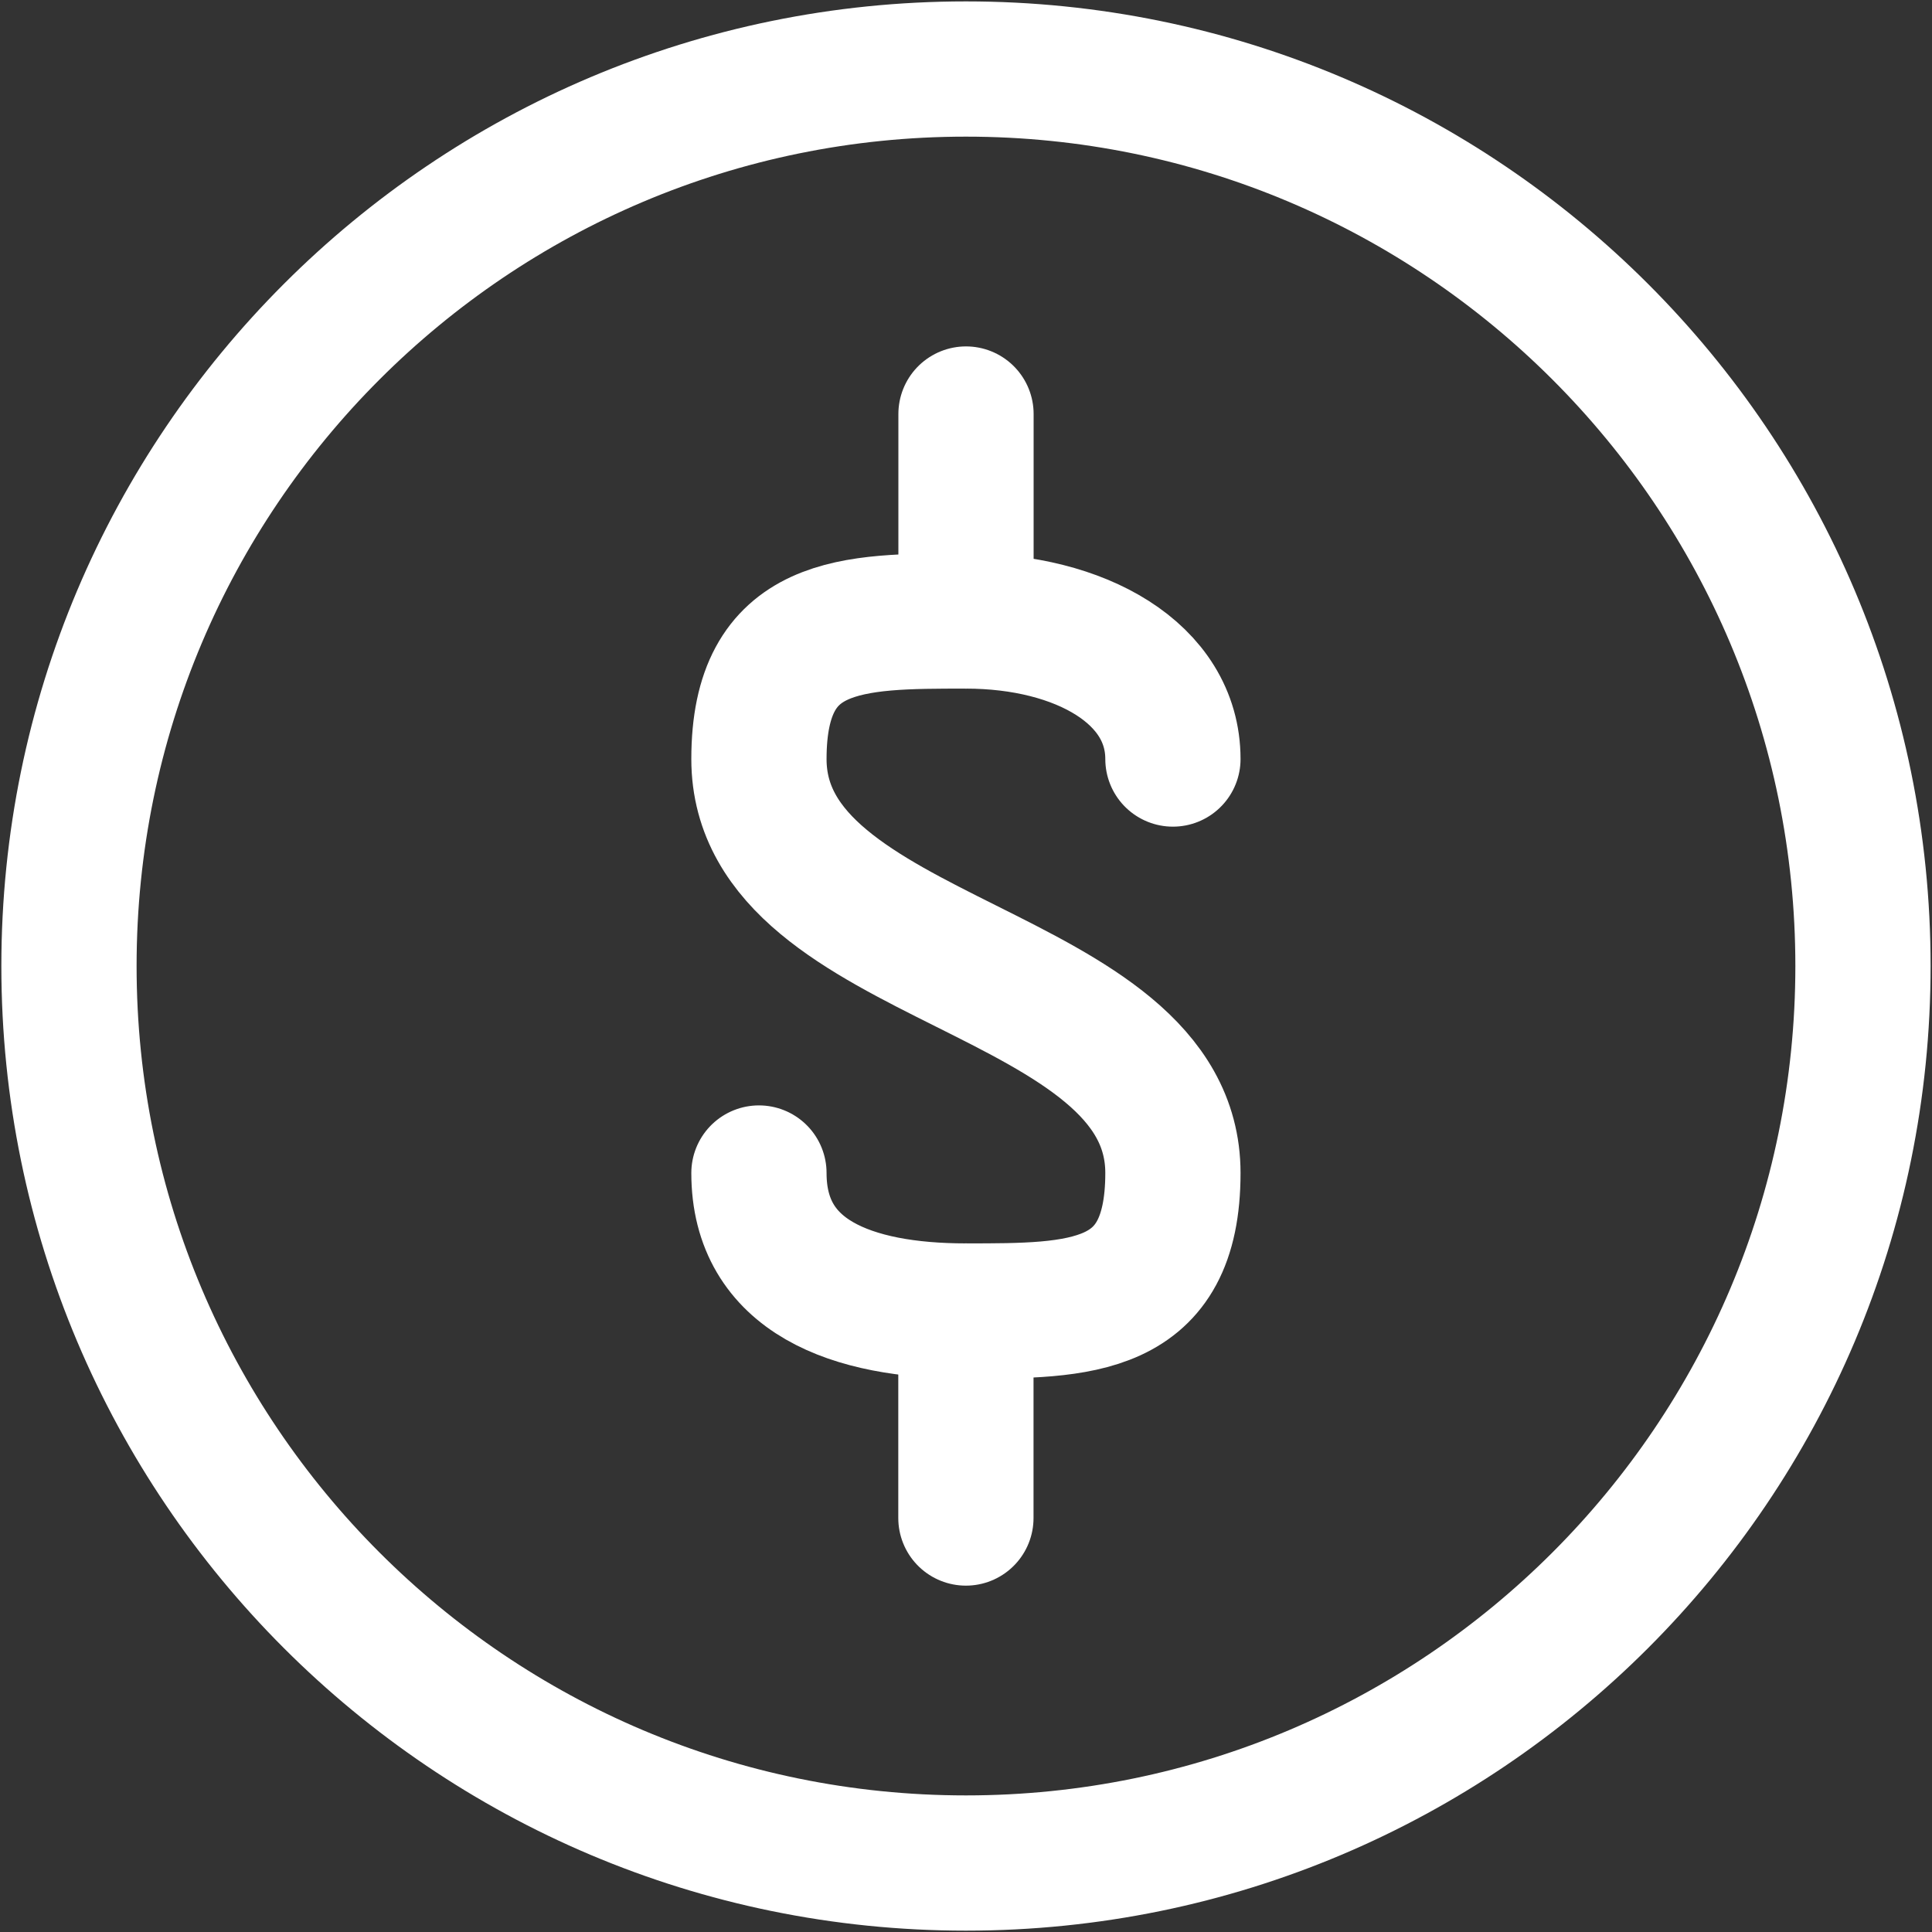
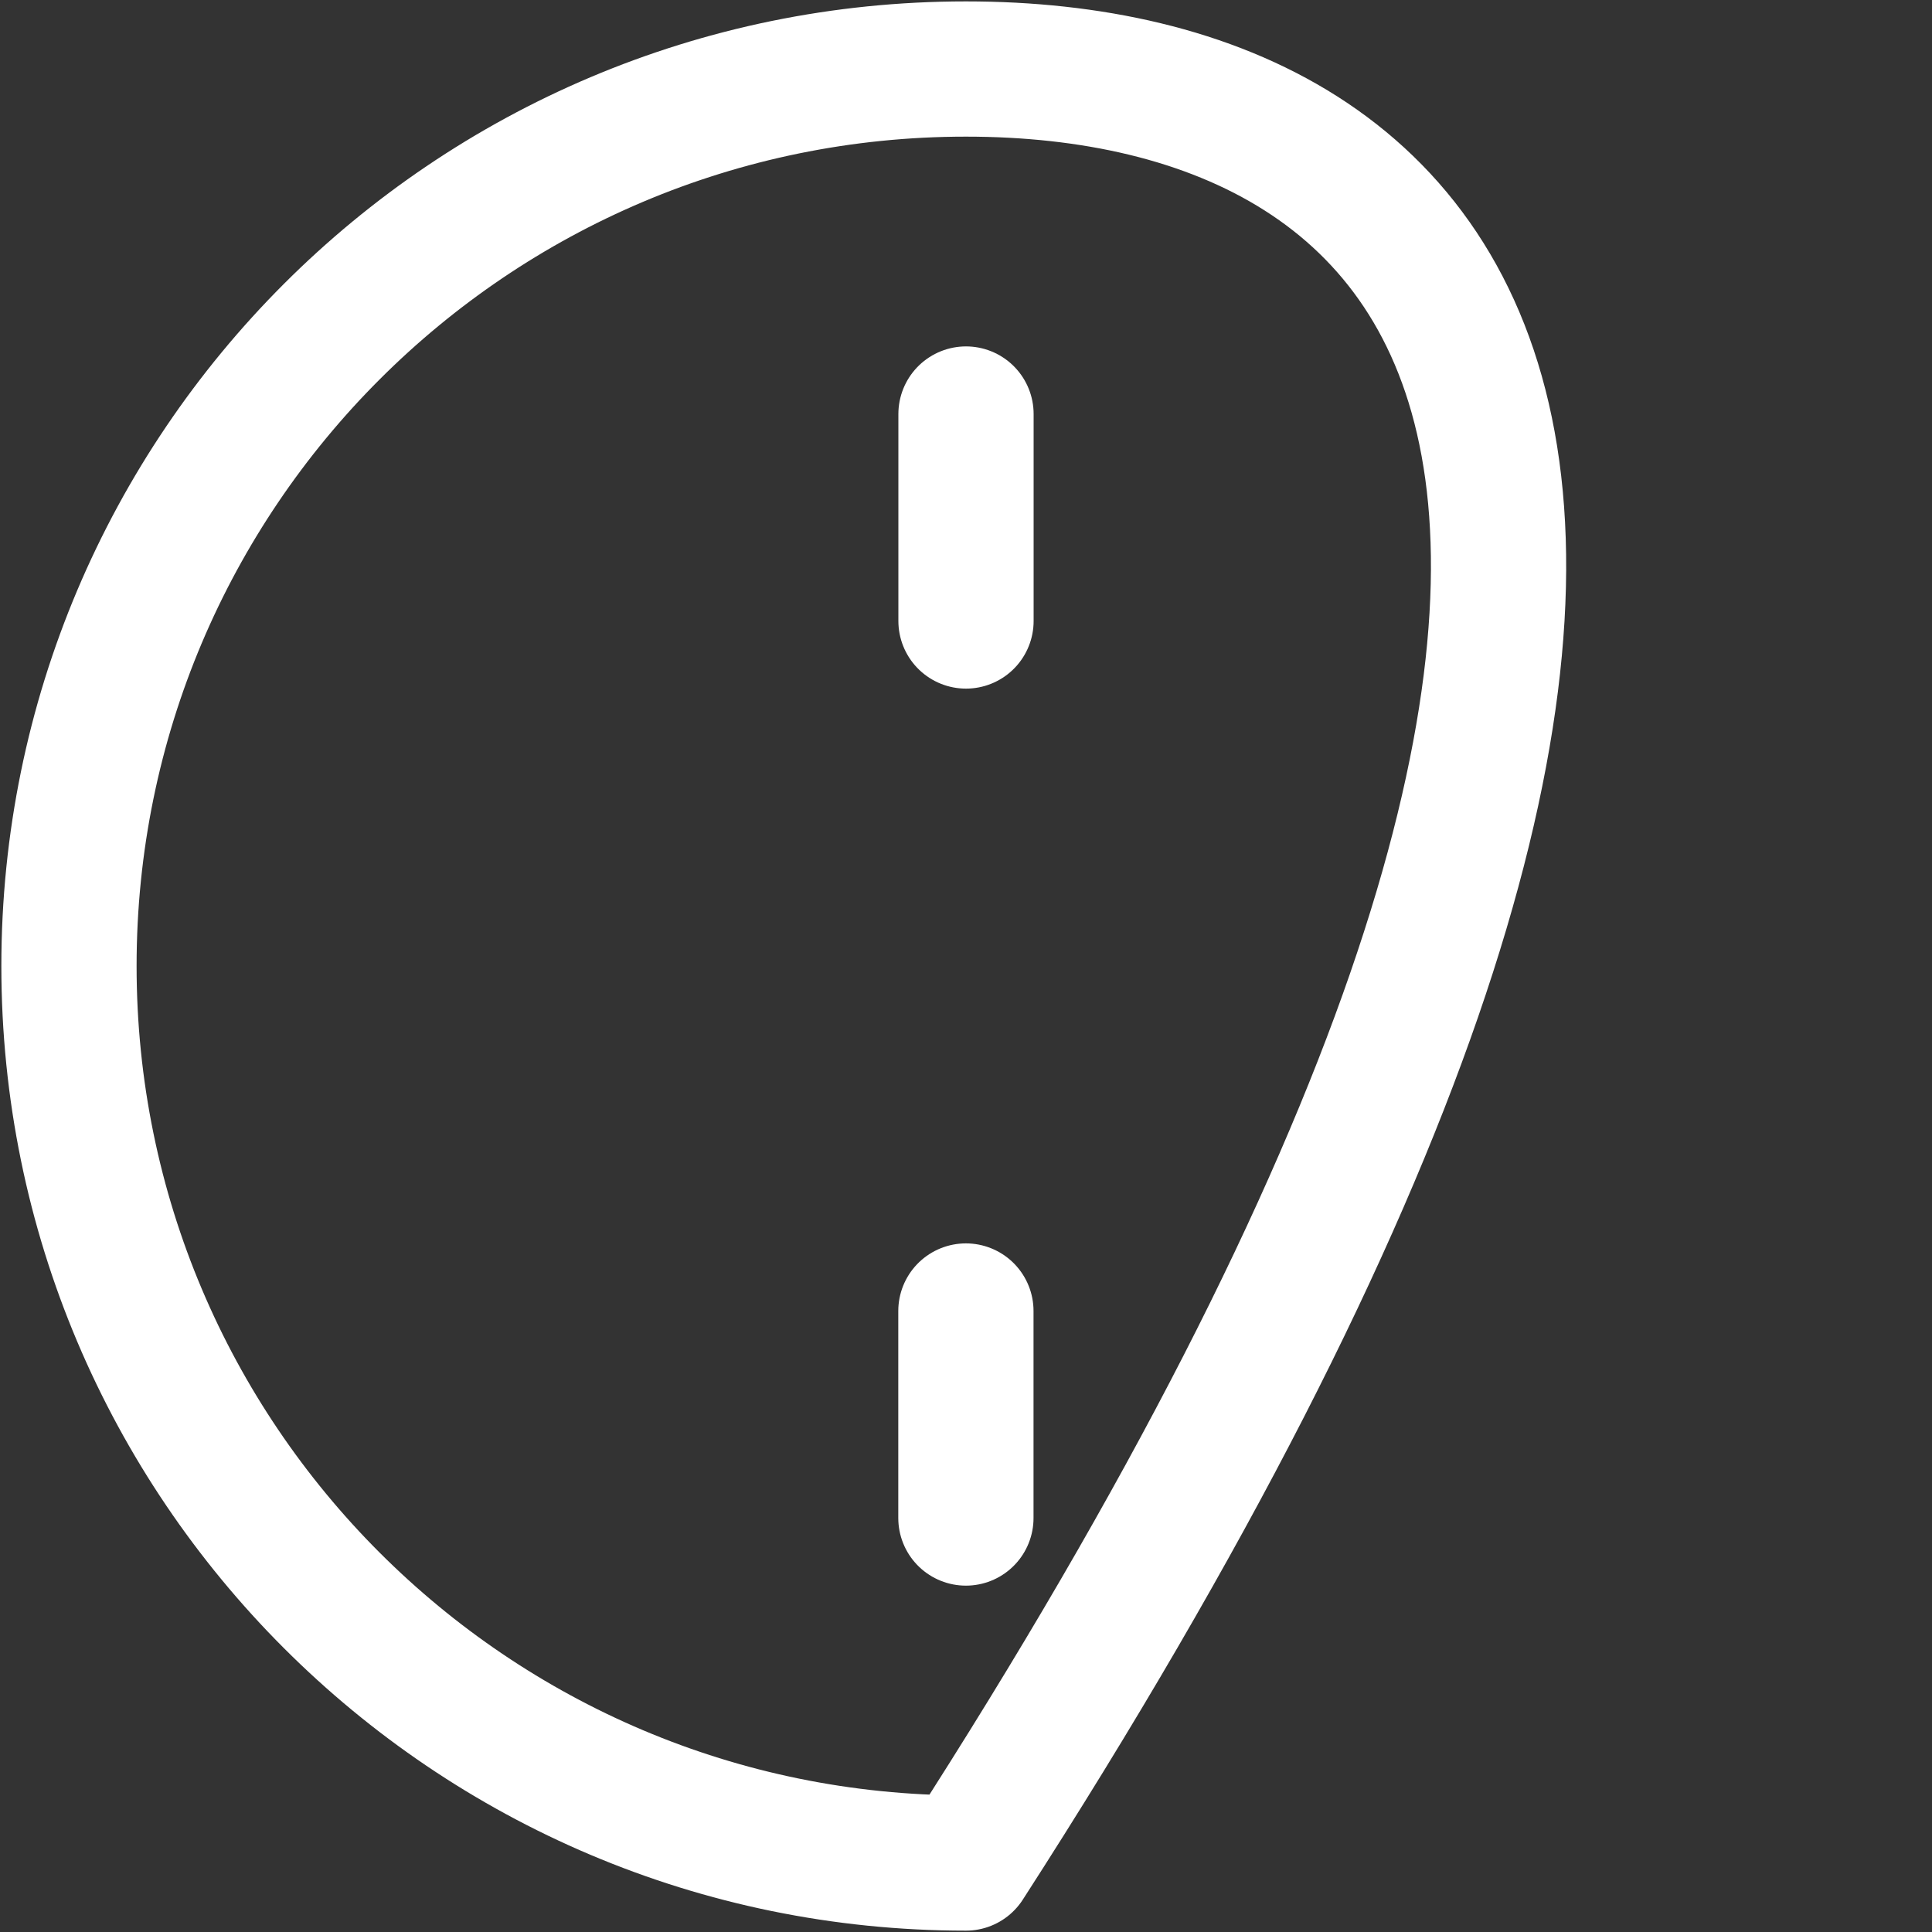
<svg xmlns="http://www.w3.org/2000/svg" width="40" height="40" viewBox="0 0 40 40" fill="none">
  <rect x="0" y="0" width="40" height="40" fill="#333333" stroke="none" />
  <path d="M20 12.857V8.572" stroke="white" stroke-width="2.8" stroke-linecap="round" stroke-linejoin="round" />
-   <path d="M15.713 24.286C15.713 26.429 17.627 27.143 19.999 27.143C22.37 27.143 24.284 27.143 24.284 24.286C24.284 20 15.713 20 15.713 15.715C15.713 12.857 17.627 12.857 19.999 12.857C22.37 12.857 24.284 13.943 24.284 15.715" stroke="white" stroke-width="2.8" stroke-linecap="round" stroke-linejoin="round" />
  <path d="M19.998 27.143V31.429" stroke="white" stroke-width="2.8" stroke-linecap="round" stroke-linejoin="round" />
-   <path d="M19.999 38.572C30.256 38.572 38.571 30.257 38.571 20C38.571 9.743 30.256 1.429 19.999 1.429C9.742 1.429 1.428 9.743 1.428 20C1.428 30.257 9.742 38.572 19.999 38.572Z" stroke="white" stroke-width="2.8" stroke-linecap="round" stroke-linejoin="round" />
+   <path d="M19.999 38.572C38.571 9.743 30.256 1.429 19.999 1.429C9.742 1.429 1.428 9.743 1.428 20C1.428 30.257 9.742 38.572 19.999 38.572Z" stroke="white" stroke-width="2.8" stroke-linecap="round" stroke-linejoin="round" />
</svg>